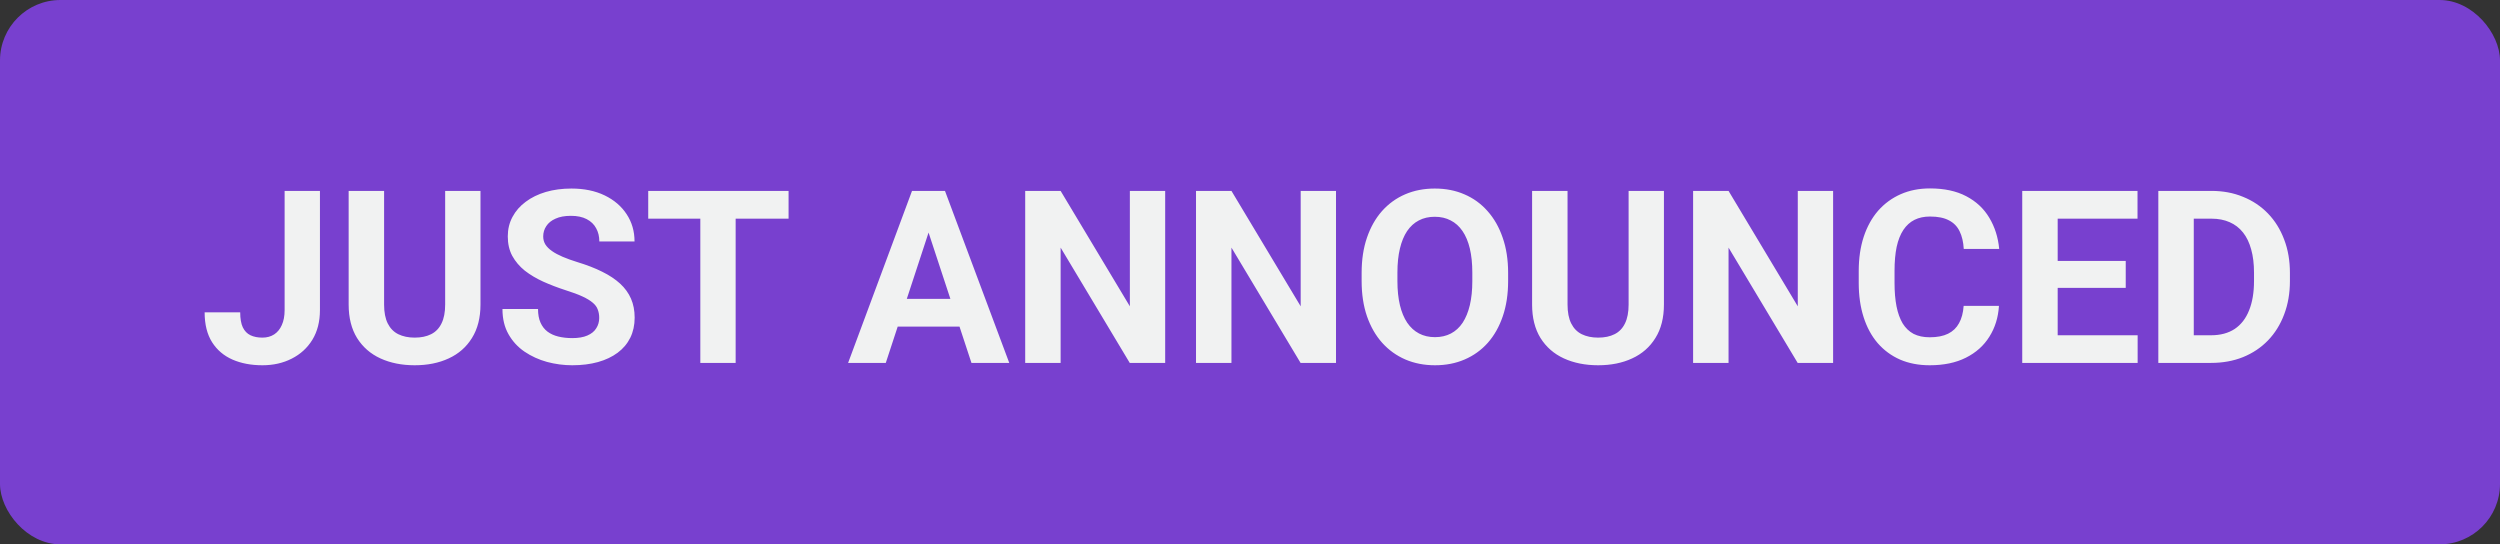
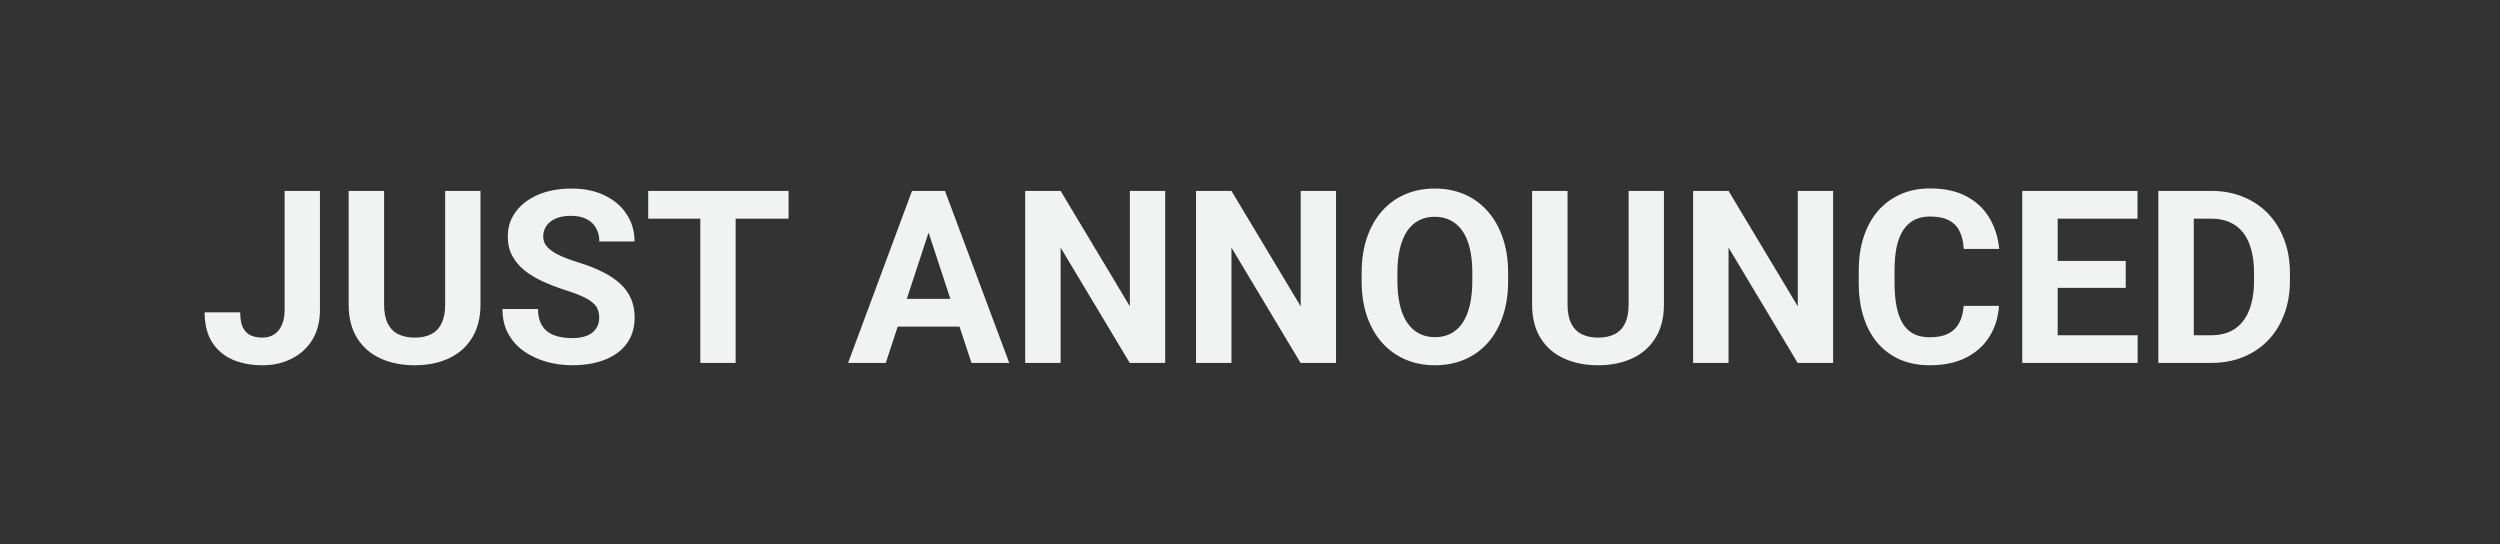
<svg xmlns="http://www.w3.org/2000/svg" width="124" height="27" viewBox="0 0 124 27" fill="none">
  <rect x="0" y="0" width="124" height="27" fill="#333333" stroke="none" />
-   <rect width="124" height="27" rx="3" fill="#7840CF" />
  <path d="M14.117 15.381V9.469H15.869V15.381C15.869 15.951 15.744 16.441 15.494 16.852C15.244 17.258 14.902 17.57 14.469 17.789C14.039 18.008 13.555 18.117 13.016 18.117C12.457 18.117 11.963 18.023 11.533 17.836C11.104 17.648 10.766 17.361 10.52 16.975C10.273 16.584 10.15 16.09 10.15 15.492H11.914C11.914 15.805 11.957 16.053 12.043 16.236C12.133 16.42 12.26 16.551 12.424 16.629C12.588 16.707 12.785 16.746 13.016 16.746C13.238 16.746 13.432 16.693 13.596 16.588C13.76 16.482 13.887 16.328 13.977 16.125C14.07 15.922 14.117 15.674 14.117 15.381ZM22.08 9.469H23.832V15.105C23.832 15.762 23.691 16.314 23.41 16.764C23.133 17.213 22.748 17.551 22.256 17.777C21.768 18.004 21.205 18.117 20.568 18.117C19.932 18.117 19.365 18.004 18.869 17.777C18.377 17.551 17.99 17.213 17.709 16.764C17.432 16.314 17.293 15.762 17.293 15.105V9.469H19.051V15.105C19.051 15.488 19.111 15.801 19.232 16.043C19.354 16.285 19.527 16.463 19.754 16.576C19.984 16.689 20.256 16.746 20.568 16.746C20.889 16.746 21.16 16.689 21.383 16.576C21.609 16.463 21.781 16.285 21.898 16.043C22.02 15.801 22.08 15.488 22.08 15.105V9.469ZM29.721 15.768C29.721 15.615 29.697 15.479 29.65 15.357C29.607 15.232 29.525 15.119 29.404 15.018C29.283 14.912 29.113 14.809 28.895 14.707C28.676 14.605 28.393 14.5 28.045 14.391C27.658 14.266 27.291 14.125 26.943 13.969C26.6 13.812 26.295 13.631 26.029 13.424C25.768 13.213 25.561 12.969 25.408 12.691C25.26 12.414 25.186 12.092 25.186 11.725C25.186 11.369 25.264 11.047 25.42 10.758C25.576 10.465 25.795 10.215 26.076 10.008C26.357 9.797 26.689 9.635 27.072 9.521C27.459 9.408 27.883 9.352 28.344 9.352C28.973 9.352 29.521 9.465 29.99 9.691C30.459 9.918 30.822 10.229 31.08 10.623C31.342 11.018 31.473 11.469 31.473 11.977H29.727C29.727 11.727 29.674 11.508 29.568 11.32C29.467 11.129 29.311 10.979 29.1 10.869C28.893 10.76 28.631 10.705 28.314 10.705C28.01 10.705 27.756 10.752 27.553 10.846C27.35 10.935 27.197 11.059 27.096 11.215C26.994 11.367 26.943 11.539 26.943 11.73C26.943 11.875 26.979 12.006 27.049 12.123C27.123 12.24 27.232 12.35 27.377 12.451C27.521 12.553 27.699 12.648 27.91 12.738C28.121 12.828 28.365 12.916 28.643 13.002C29.107 13.143 29.516 13.301 29.867 13.477C30.223 13.652 30.52 13.85 30.758 14.068C30.996 14.287 31.176 14.535 31.297 14.812C31.418 15.09 31.479 15.404 31.479 15.756C31.479 16.127 31.406 16.459 31.262 16.752C31.117 17.045 30.908 17.293 30.635 17.496C30.361 17.699 30.035 17.854 29.656 17.959C29.277 18.064 28.854 18.117 28.385 18.117C27.963 18.117 27.547 18.062 27.137 17.953C26.727 17.84 26.354 17.67 26.018 17.443C25.686 17.217 25.42 16.928 25.221 16.576C25.021 16.225 24.922 15.809 24.922 15.328H26.686C26.686 15.594 26.727 15.818 26.809 16.002C26.891 16.186 27.006 16.334 27.154 16.447C27.307 16.561 27.486 16.643 27.693 16.693C27.904 16.744 28.135 16.77 28.385 16.77C28.689 16.77 28.939 16.727 29.135 16.641C29.334 16.555 29.48 16.436 29.574 16.283C29.672 16.131 29.721 15.959 29.721 15.768ZM36.488 9.469V18H34.736V9.469H36.488ZM39.113 9.469V10.846H32.152V9.469H39.113ZM46.256 10.928L43.935 18H42.066L45.236 9.469H46.426L46.256 10.928ZM48.184 18L45.857 10.928L45.67 9.469H46.871L50.059 18H48.184ZM48.078 14.824V16.201H43.572V14.824H48.078ZM57.793 9.469V18H56.035L52.607 12.281V18H50.85V9.469H52.607L56.041 15.193V9.469H57.793ZM66.266 9.469V18H64.508L61.08 12.281V18H59.322V9.469H61.08L64.514 15.193V9.469H66.266ZM74.803 13.535V13.94C74.803 14.588 74.715 15.17 74.539 15.685C74.363 16.201 74.115 16.641 73.795 17.004C73.475 17.363 73.092 17.639 72.647 17.83C72.205 18.021 71.715 18.117 71.176 18.117C70.641 18.117 70.15 18.021 69.705 17.83C69.264 17.639 68.881 17.363 68.557 17.004C68.232 16.641 67.981 16.201 67.801 15.685C67.625 15.17 67.537 14.588 67.537 13.94V13.535C67.537 12.883 67.625 12.301 67.801 11.789C67.977 11.273 68.225 10.834 68.545 10.471C68.869 10.107 69.252 9.83 69.693 9.639C70.139 9.447 70.629 9.352 71.164 9.352C71.703 9.352 72.193 9.447 72.635 9.639C73.08 9.83 73.463 10.107 73.783 10.471C74.107 10.834 74.357 11.273 74.533 11.789C74.713 12.301 74.803 12.883 74.803 13.535ZM73.027 13.94V13.523C73.027 13.07 72.986 12.672 72.904 12.328C72.822 11.984 72.701 11.695 72.541 11.461C72.381 11.227 72.186 11.051 71.955 10.934C71.725 10.812 71.461 10.752 71.164 10.752C70.867 10.752 70.603 10.812 70.373 10.934C70.147 11.051 69.953 11.227 69.793 11.461C69.637 11.695 69.518 11.984 69.436 12.328C69.353 12.672 69.312 13.07 69.312 13.523V13.94C69.312 14.389 69.353 14.787 69.436 15.135C69.518 15.479 69.639 15.77 69.799 16.008C69.959 16.242 70.154 16.42 70.385 16.541C70.615 16.662 70.879 16.723 71.176 16.723C71.473 16.723 71.736 16.662 71.967 16.541C72.197 16.42 72.391 16.242 72.547 16.008C72.703 15.77 72.822 15.479 72.904 15.135C72.986 14.787 73.027 14.389 73.027 13.94ZM80.779 9.469H82.531V15.105C82.531 15.762 82.391 16.314 82.109 16.764C81.832 17.213 81.447 17.551 80.955 17.777C80.467 18.004 79.904 18.117 79.268 18.117C78.631 18.117 78.064 18.004 77.568 17.777C77.076 17.551 76.689 17.213 76.408 16.764C76.131 16.314 75.992 15.762 75.992 15.105V9.469H77.75V15.105C77.75 15.488 77.811 15.801 77.932 16.043C78.053 16.285 78.227 16.463 78.453 16.576C78.684 16.689 78.955 16.746 79.268 16.746C79.588 16.746 79.859 16.689 80.082 16.576C80.309 16.463 80.481 16.285 80.598 16.043C80.719 15.801 80.779 15.488 80.779 15.105V9.469ZM90.922 9.469V18H89.164L85.736 12.281V18H83.978V9.469H85.736L89.17 15.193V9.469H90.922ZM97.397 15.17H99.148C99.113 15.744 98.955 16.254 98.674 16.699C98.397 17.145 98.008 17.492 97.508 17.742C97.012 17.992 96.414 18.117 95.715 18.117C95.168 18.117 94.678 18.023 94.244 17.836C93.811 17.645 93.439 17.371 93.131 17.016C92.826 16.66 92.594 16.23 92.434 15.727C92.273 15.223 92.193 14.658 92.193 14.033V13.441C92.193 12.816 92.275 12.252 92.439 11.748C92.607 11.24 92.846 10.809 93.154 10.453C93.467 10.098 93.84 9.824 94.273 9.633C94.707 9.441 95.191 9.346 95.727 9.346C96.438 9.346 97.037 9.475 97.525 9.732C98.018 9.99 98.398 10.346 98.668 10.799C98.941 11.252 99.106 11.768 99.16 12.346H97.402C97.383 12.002 97.314 11.711 97.197 11.473C97.08 11.23 96.902 11.049 96.664 10.928C96.43 10.803 96.117 10.74 95.727 10.74C95.434 10.74 95.178 10.795 94.959 10.904C94.74 11.014 94.557 11.18 94.408 11.402C94.26 11.625 94.148 11.906 94.074 12.246C94.004 12.582 93.969 12.977 93.969 13.43V14.033C93.969 14.475 94.002 14.863 94.068 15.199C94.135 15.531 94.236 15.812 94.373 16.043C94.514 16.27 94.693 16.441 94.912 16.559C95.135 16.672 95.402 16.729 95.715 16.729C96.082 16.729 96.385 16.67 96.623 16.553C96.861 16.436 97.043 16.262 97.168 16.031C97.297 15.801 97.373 15.514 97.397 15.17ZM106.027 16.629V18H101.486V16.629H106.027ZM102.061 9.469V18H100.303V9.469H102.061ZM105.436 12.943V14.279H101.486V12.943H105.436ZM106.021 9.469V10.846H101.486V9.469H106.021ZM109.672 18H107.814L107.826 16.629H109.672C110.133 16.629 110.521 16.525 110.838 16.318C111.154 16.107 111.393 15.801 111.553 15.398C111.717 14.996 111.799 14.51 111.799 13.94V13.523C111.799 13.086 111.752 12.701 111.658 12.369C111.568 12.037 111.434 11.758 111.254 11.531C111.074 11.305 110.854 11.135 110.592 11.021C110.33 10.904 110.029 10.846 109.689 10.846H107.779V9.469H109.689C110.26 9.469 110.781 9.566 111.254 9.762C111.73 9.953 112.143 10.229 112.49 10.588C112.838 10.947 113.105 11.377 113.293 11.877C113.484 12.373 113.58 12.926 113.58 13.535V13.94C113.58 14.545 113.484 15.098 113.293 15.598C113.105 16.098 112.838 16.527 112.49 16.887C112.146 17.242 111.734 17.518 111.254 17.713C110.777 17.904 110.25 18 109.672 18ZM108.811 9.469V18H107.053V9.469H108.811Z" fill="#F1F2F2" />
</svg>